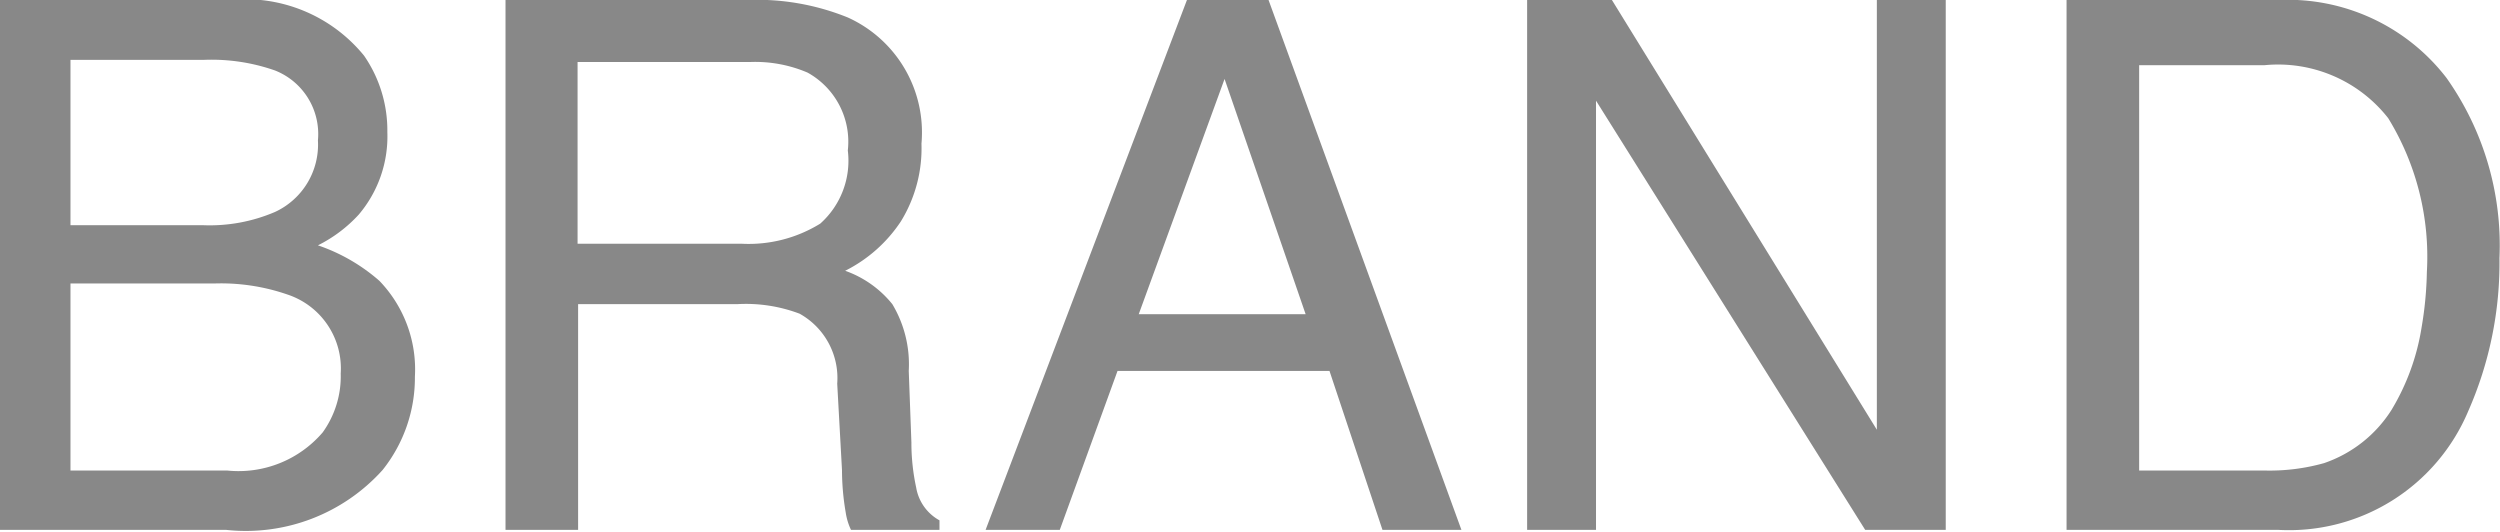
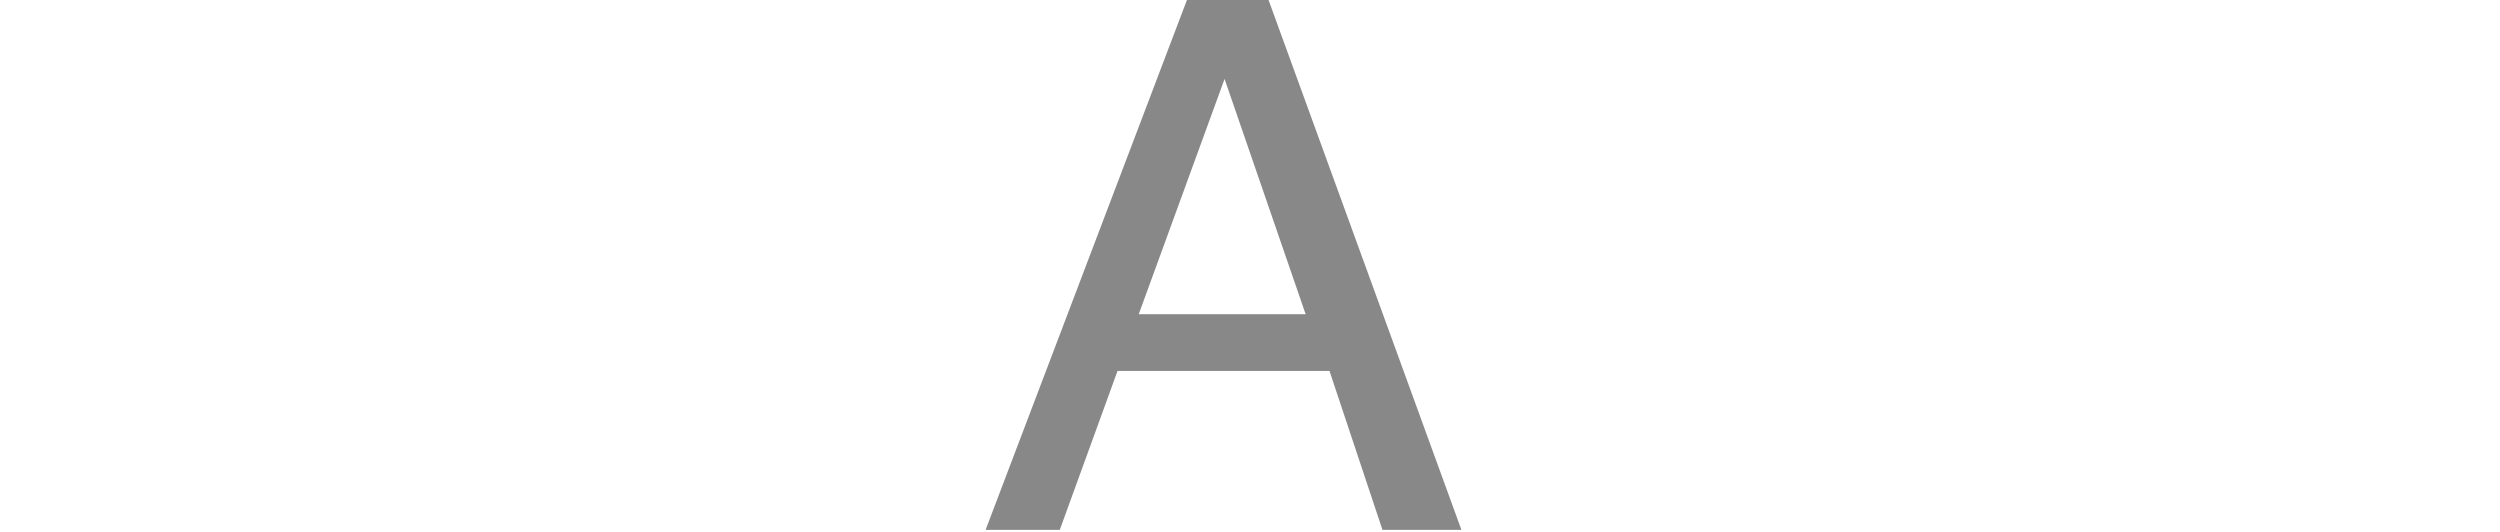
<svg xmlns="http://www.w3.org/2000/svg" viewBox="0 0 47.18 10.04">
  <g fill="#888">
-     <path d="m0 0h4.34a2.89 2.89 0 0 1 2.53 1.05 2.48 2.48 0 0 1 .44 1.44 2.28 2.28 0 0 1 -.54 1.56 2.64 2.64 0 0 1 -.77.58 3.44 3.44 0 0 1 1.16.67 2.41 2.41 0 0 1 .67 1.81 2.79 2.79 0 0 1 -.61 1.76 3.47 3.47 0 0 1 -2.95 1.13h-4.27zm3.83 4.25a3.13 3.13 0 0 0 1.36-.25 1.4 1.4 0 0 0 .81-1.35 1.29 1.29 0 0 0 -.81-1.32 3.62 3.62 0 0 0 -1.35-.2h-2.51v3.12zm.46 4.63a2.09 2.09 0 0 0 1.8-.72 1.81 1.81 0 0 0 .34-1.11 1.47 1.47 0 0 0 -1-1.49 3.84 3.84 0 0 0 -1.39-.21h-2.71v3.53z" />
-     <path d="m9.54 0h4.56a4.56 4.56 0 0 1 1.9.33 2.38 2.38 0 0 1 1.39 2.38 2.63 2.63 0 0 1 -.39 1.47 2.72 2.72 0 0 1 -1.05.93 2 2 0 0 1 .89.63 2.21 2.21 0 0 1 .31 1.26l.05 1.35a4 4 0 0 0 .09.85.87.87 0 0 0 .44.62v.18h-1.67a1.17 1.17 0 0 1 -.1-.33 4.77 4.77 0 0 1 -.07-.8l-.09-1.63a1.39 1.39 0 0 0 -.71-1.32 2.87 2.87 0 0 0 -1.18-.18h-3v4.26h-1.37zm4.46 4.6a2.57 2.57 0 0 0 1.48-.38 1.59 1.59 0 0 0 .52-1.38 1.49 1.49 0 0 0 -.76-1.47 2.51 2.51 0 0 0 -1.08-.2h-3.26v3.43z" />
    <path d="m22.4 0h1.54l3.64 10h-1.49l-1-3h-4l-1.09 3h-1.4zm2.24 5.93-1.53-4.44-1.62 4.44z" />
-     <path d="m28.82 0h1.6l5 8.11v-8.11h1.3v10h-1.52l-5.08-8.1v8.1h-1.3z" />
-     <path d="m39 0h4a3.78 3.78 0 0 1 3.17 1.47 5.47 5.47 0 0 1 1 3.4 6.94 6.94 0 0 1 -.59 2.89 3.67 3.67 0 0 1 -3.58 2.24h-4zm3.75 8.88a3.8 3.8 0 0 0 1.11-.14 2.44 2.44 0 0 0 1.27-1 4.31 4.31 0 0 0 .57-1.56 6.86 6.86 0 0 0 .1-1.05 5 5 0 0 0 -.73-2.9 2.64 2.64 0 0 0 -2.33-1h-2.37v7.65z" />
  </g>
</svg>